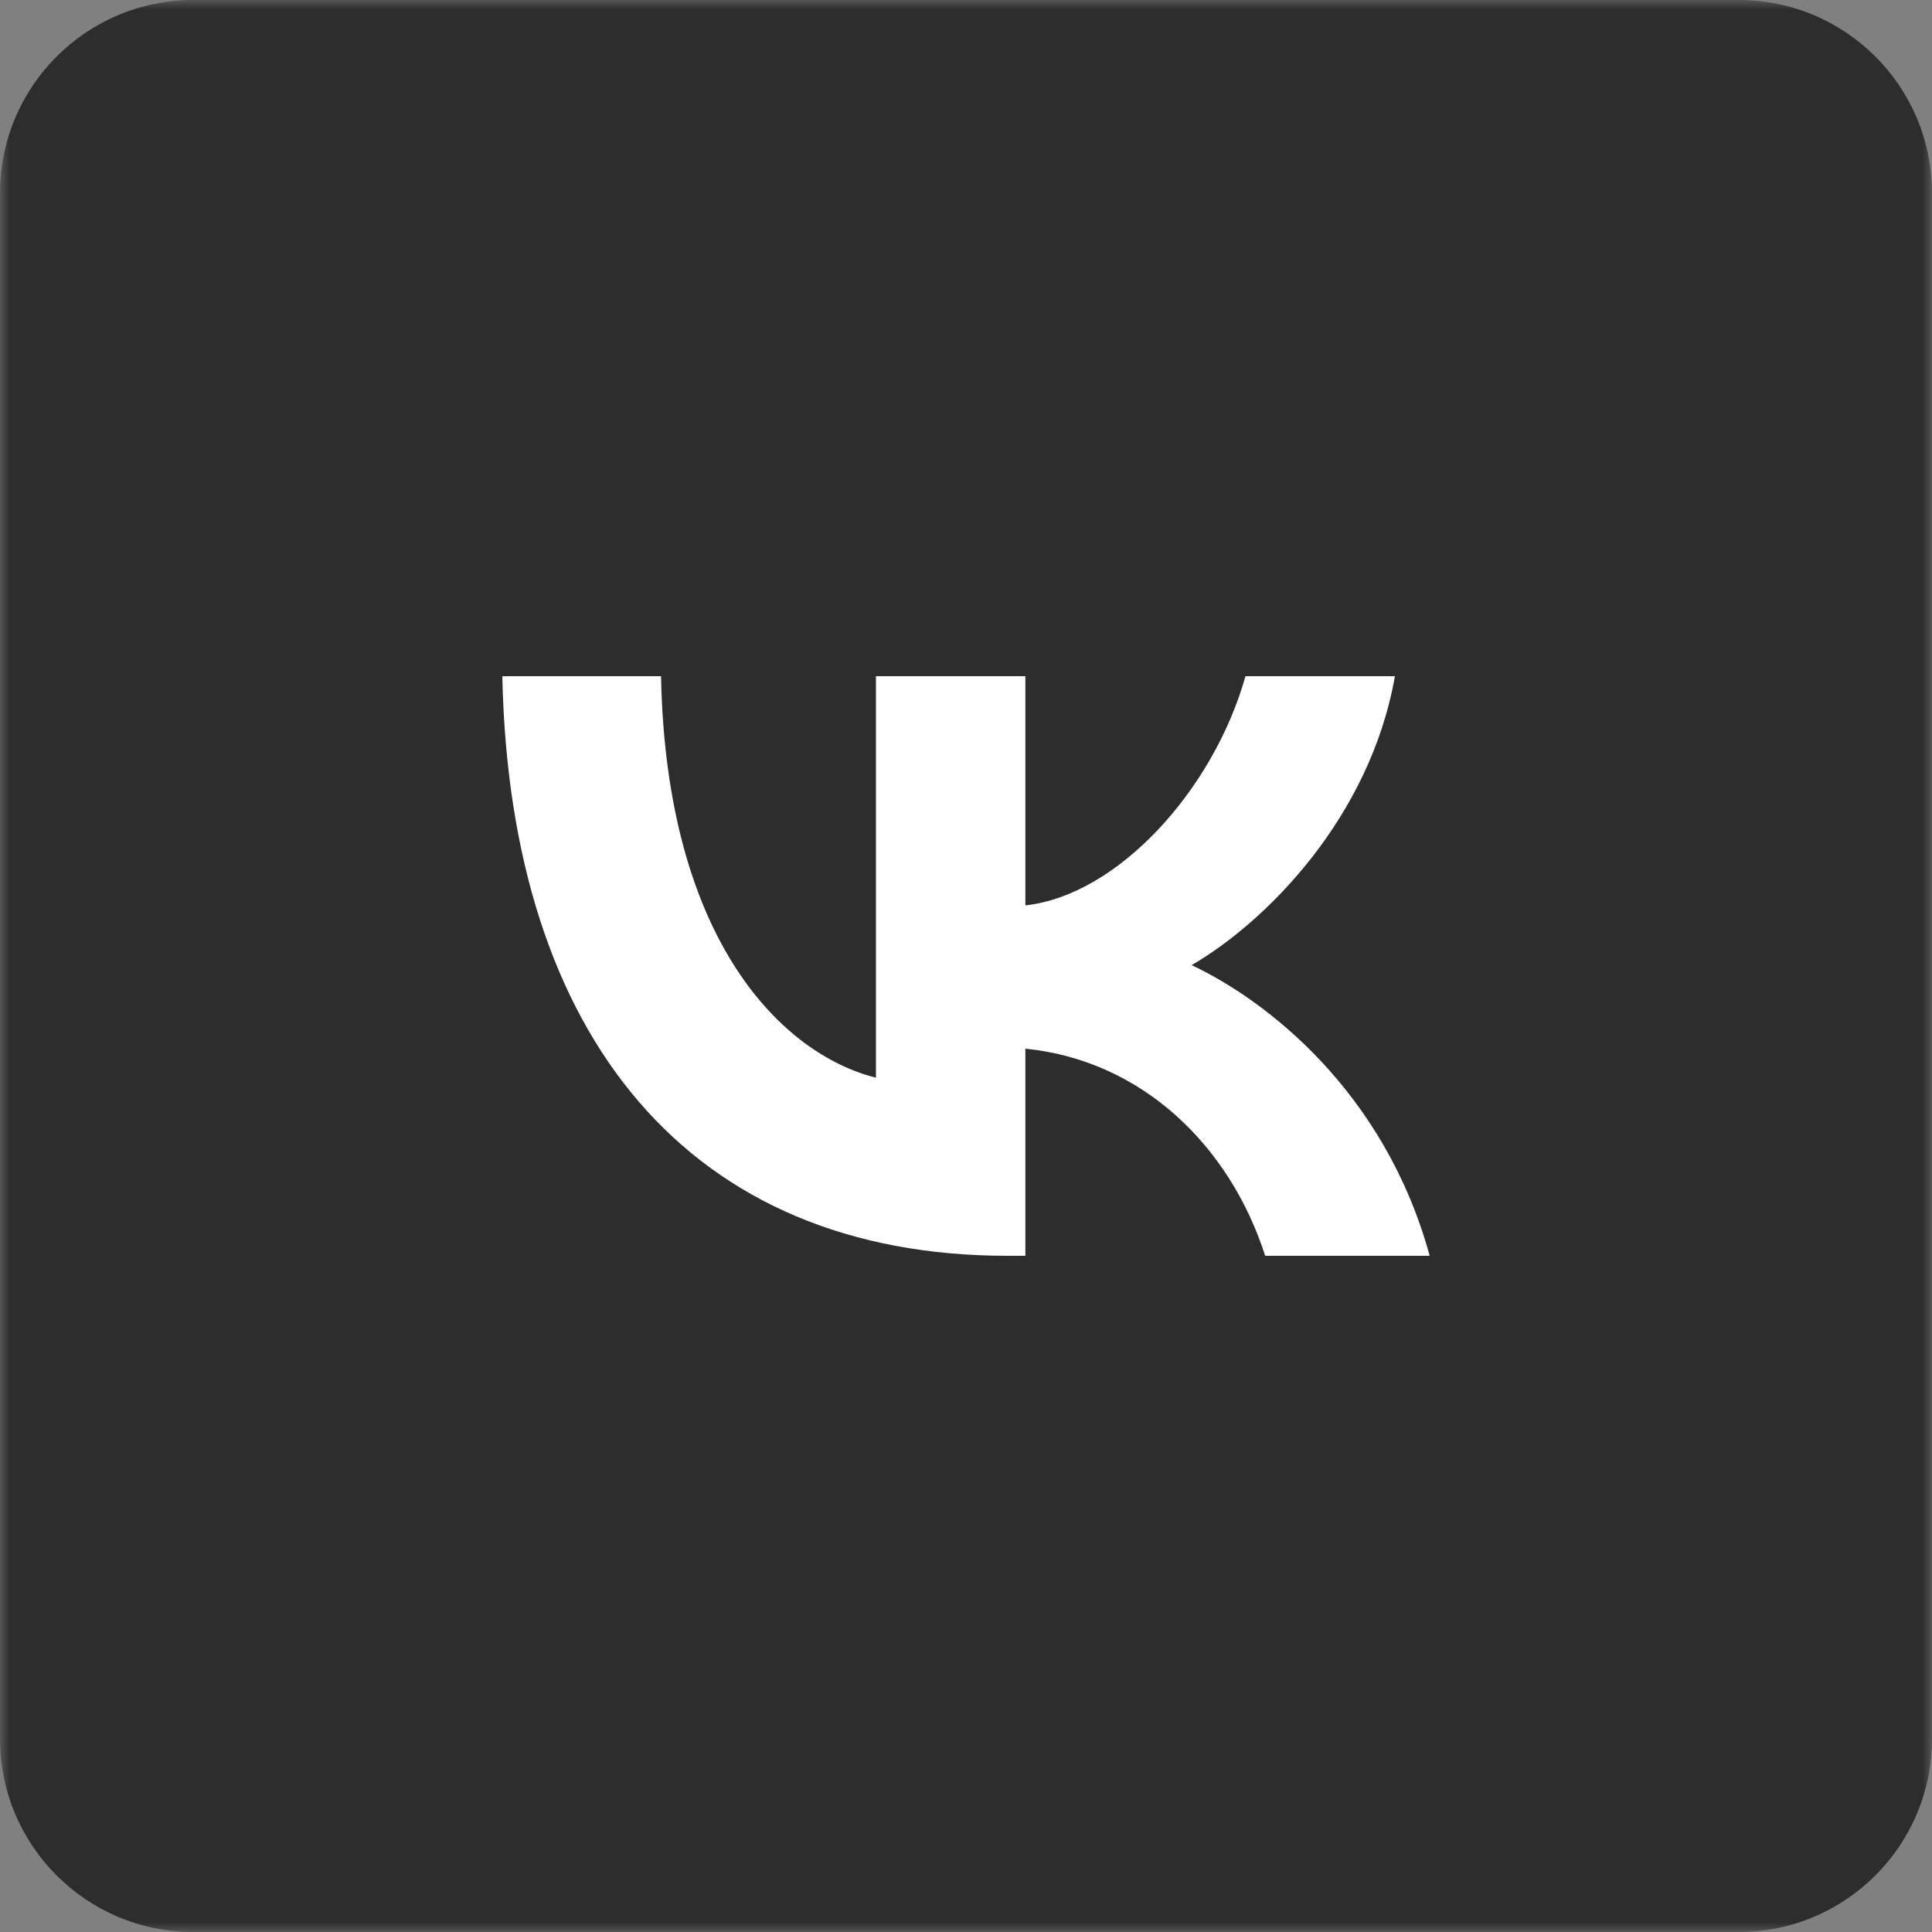
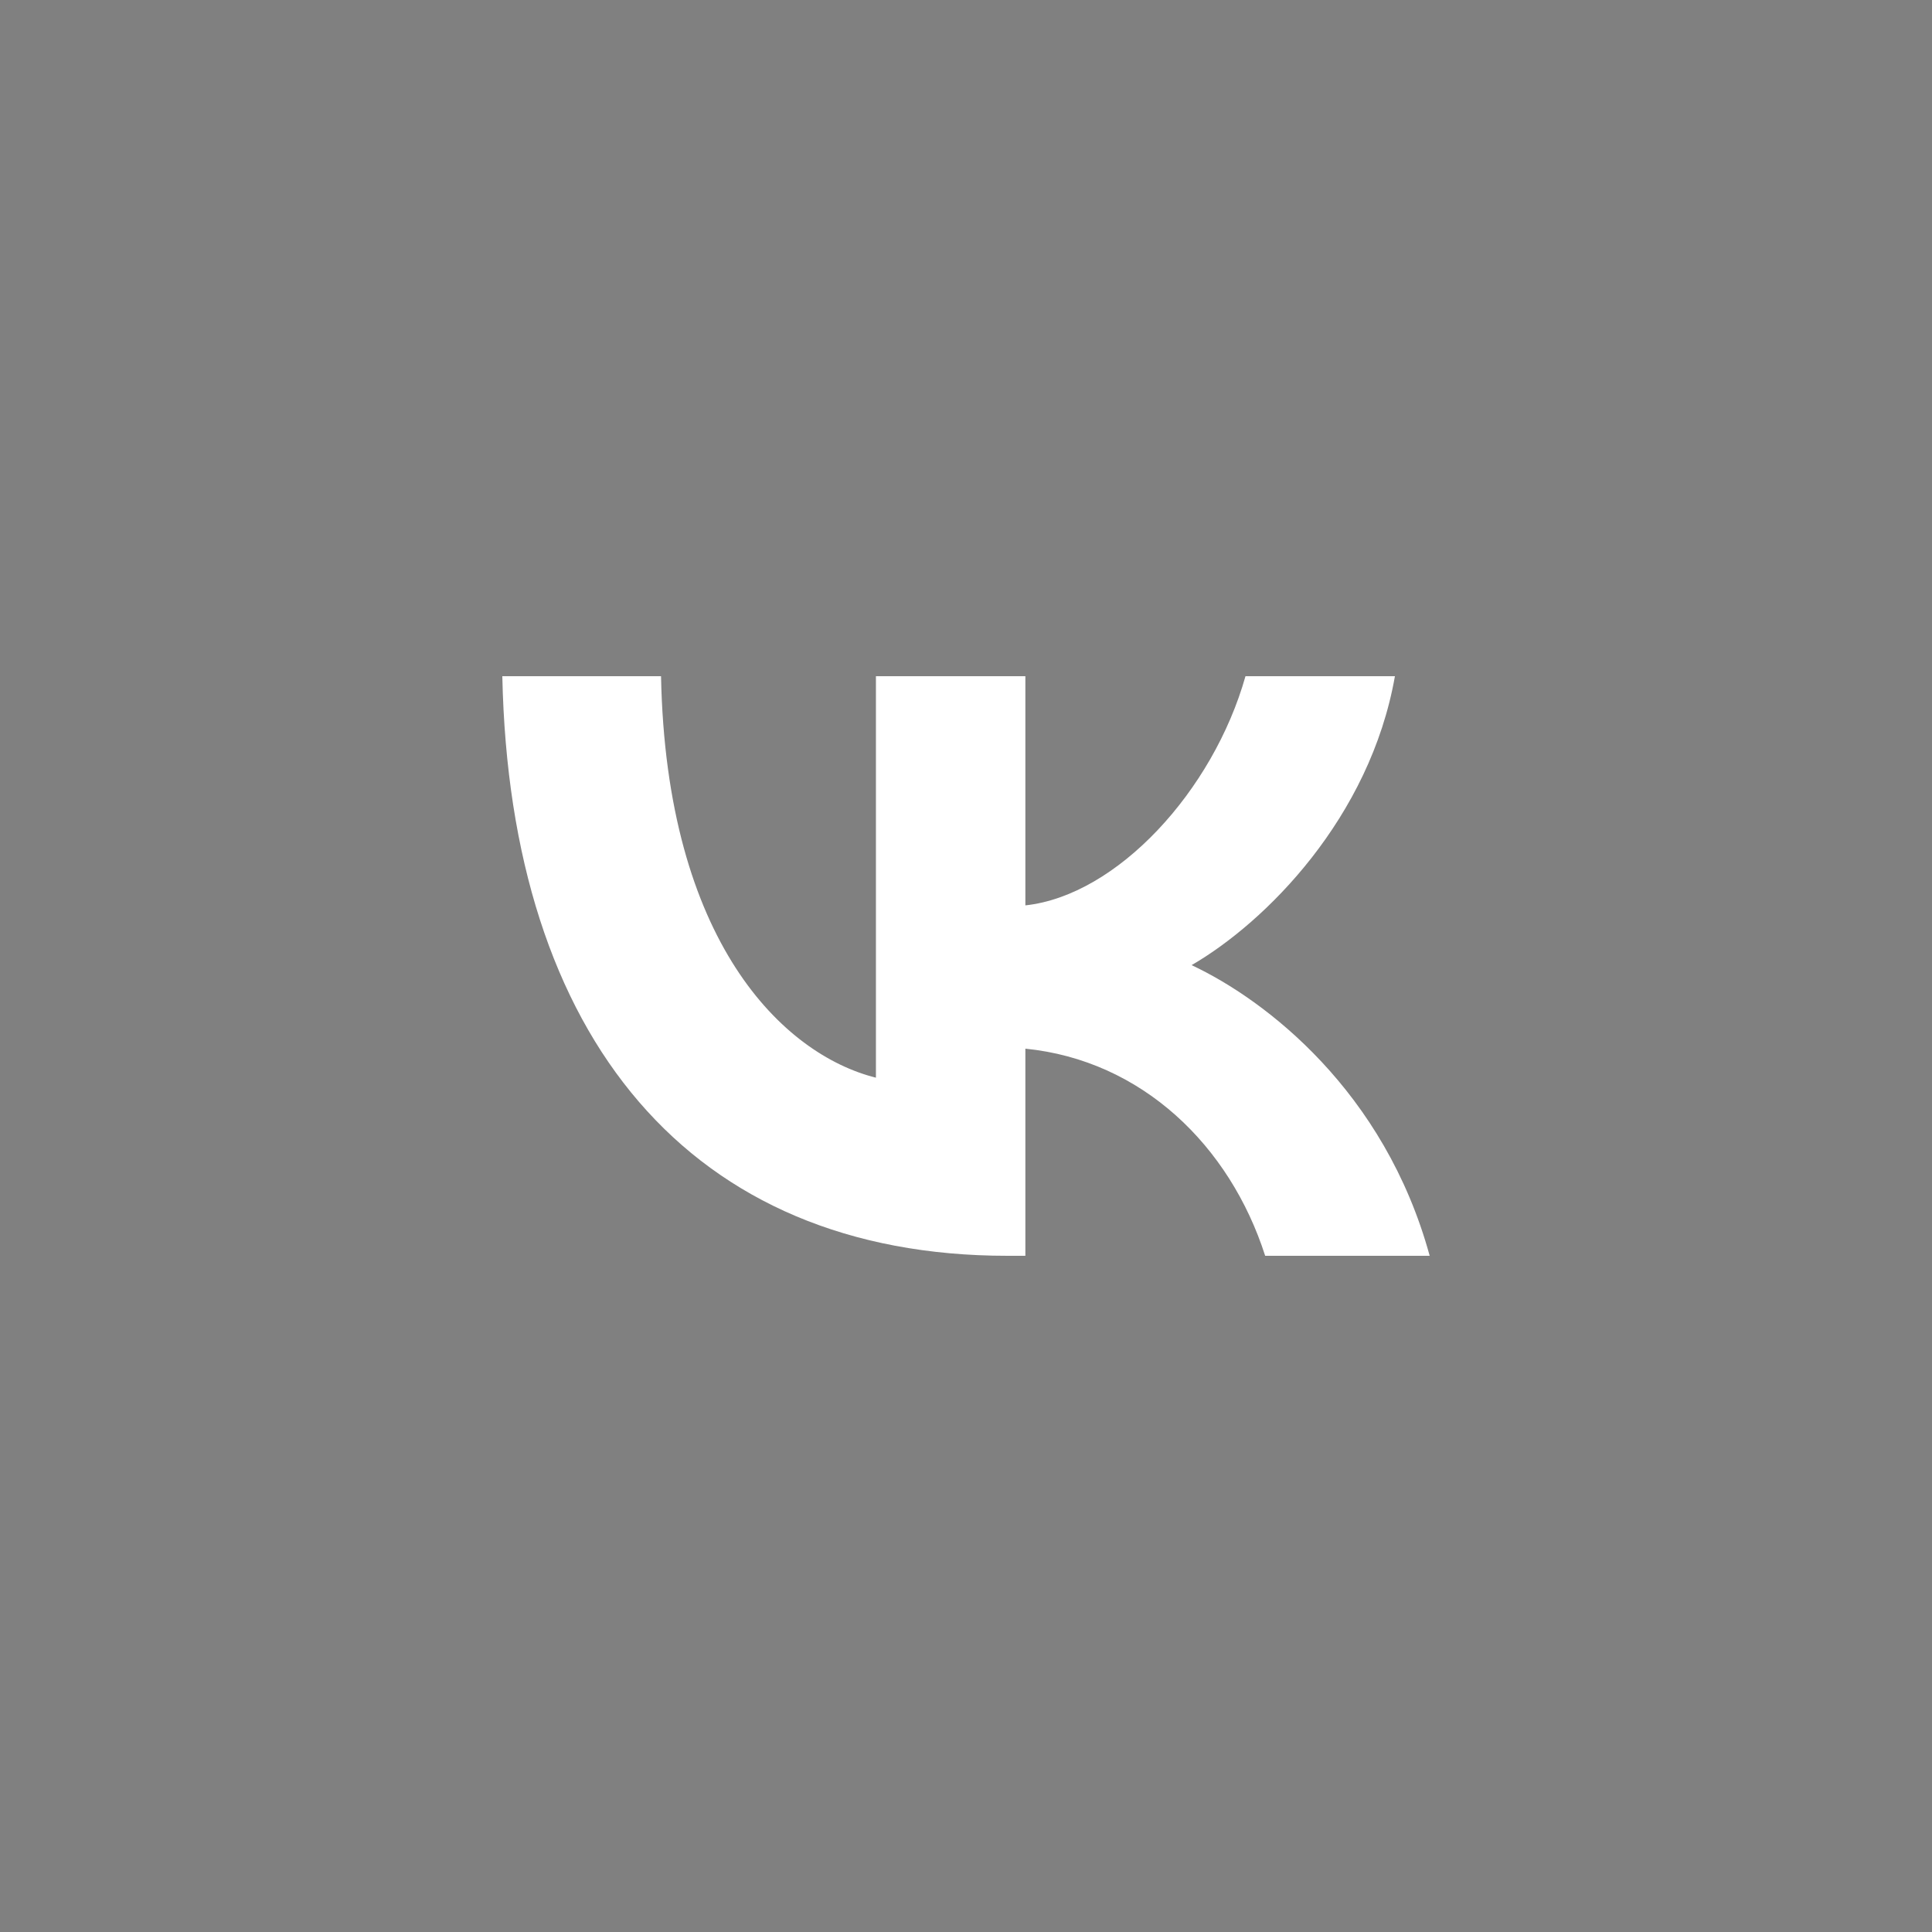
<svg xmlns="http://www.w3.org/2000/svg" width="100" height="100" viewBox="0 0 100 100" fill="none">
  <rect x="0" y="0" width="100" height="100" fill="#808080" stroke="none" />
  <g clip-path="url(#clip0_303_32)">
    <mask id="mask0_303_32" style="mask-type:luminance" maskUnits="userSpaceOnUse" x="0" y="0" width="100" height="100">
      <path d="M100 0H0V100H100V0Z" fill="white" />
    </mask>
    <g mask="url(#mask0_303_32)">
-       <path d="M90 0H10C4.477 0 0 4.477 0 10V90C0 95.523 4.477 100 10 100H90C95.523 100 100 95.523 100 90V10C100 4.477 95.523 0 90 0Z" fill="#2D2D2D" />
      <path d="M52.144 65C35.744 65 26.39 53.739 26 35H34.215C34.485 48.754 40.541 54.58 45.338 55.781V35H53.073V46.862C57.81 46.351 62.787 40.946 64.466 35H72.201C70.912 42.327 65.515 47.733 61.677 49.955C65.515 51.757 71.662 56.471 74 65H65.485C63.656 59.294 59.099 54.88 53.073 54.279V65H52.144Z" fill="white" />
    </g>
  </g>
  <defs>
    <clipPath id="clip0_303_32">
      <rect width="100" height="100" fill="white" />
    </clipPath>
  </defs>
</svg>